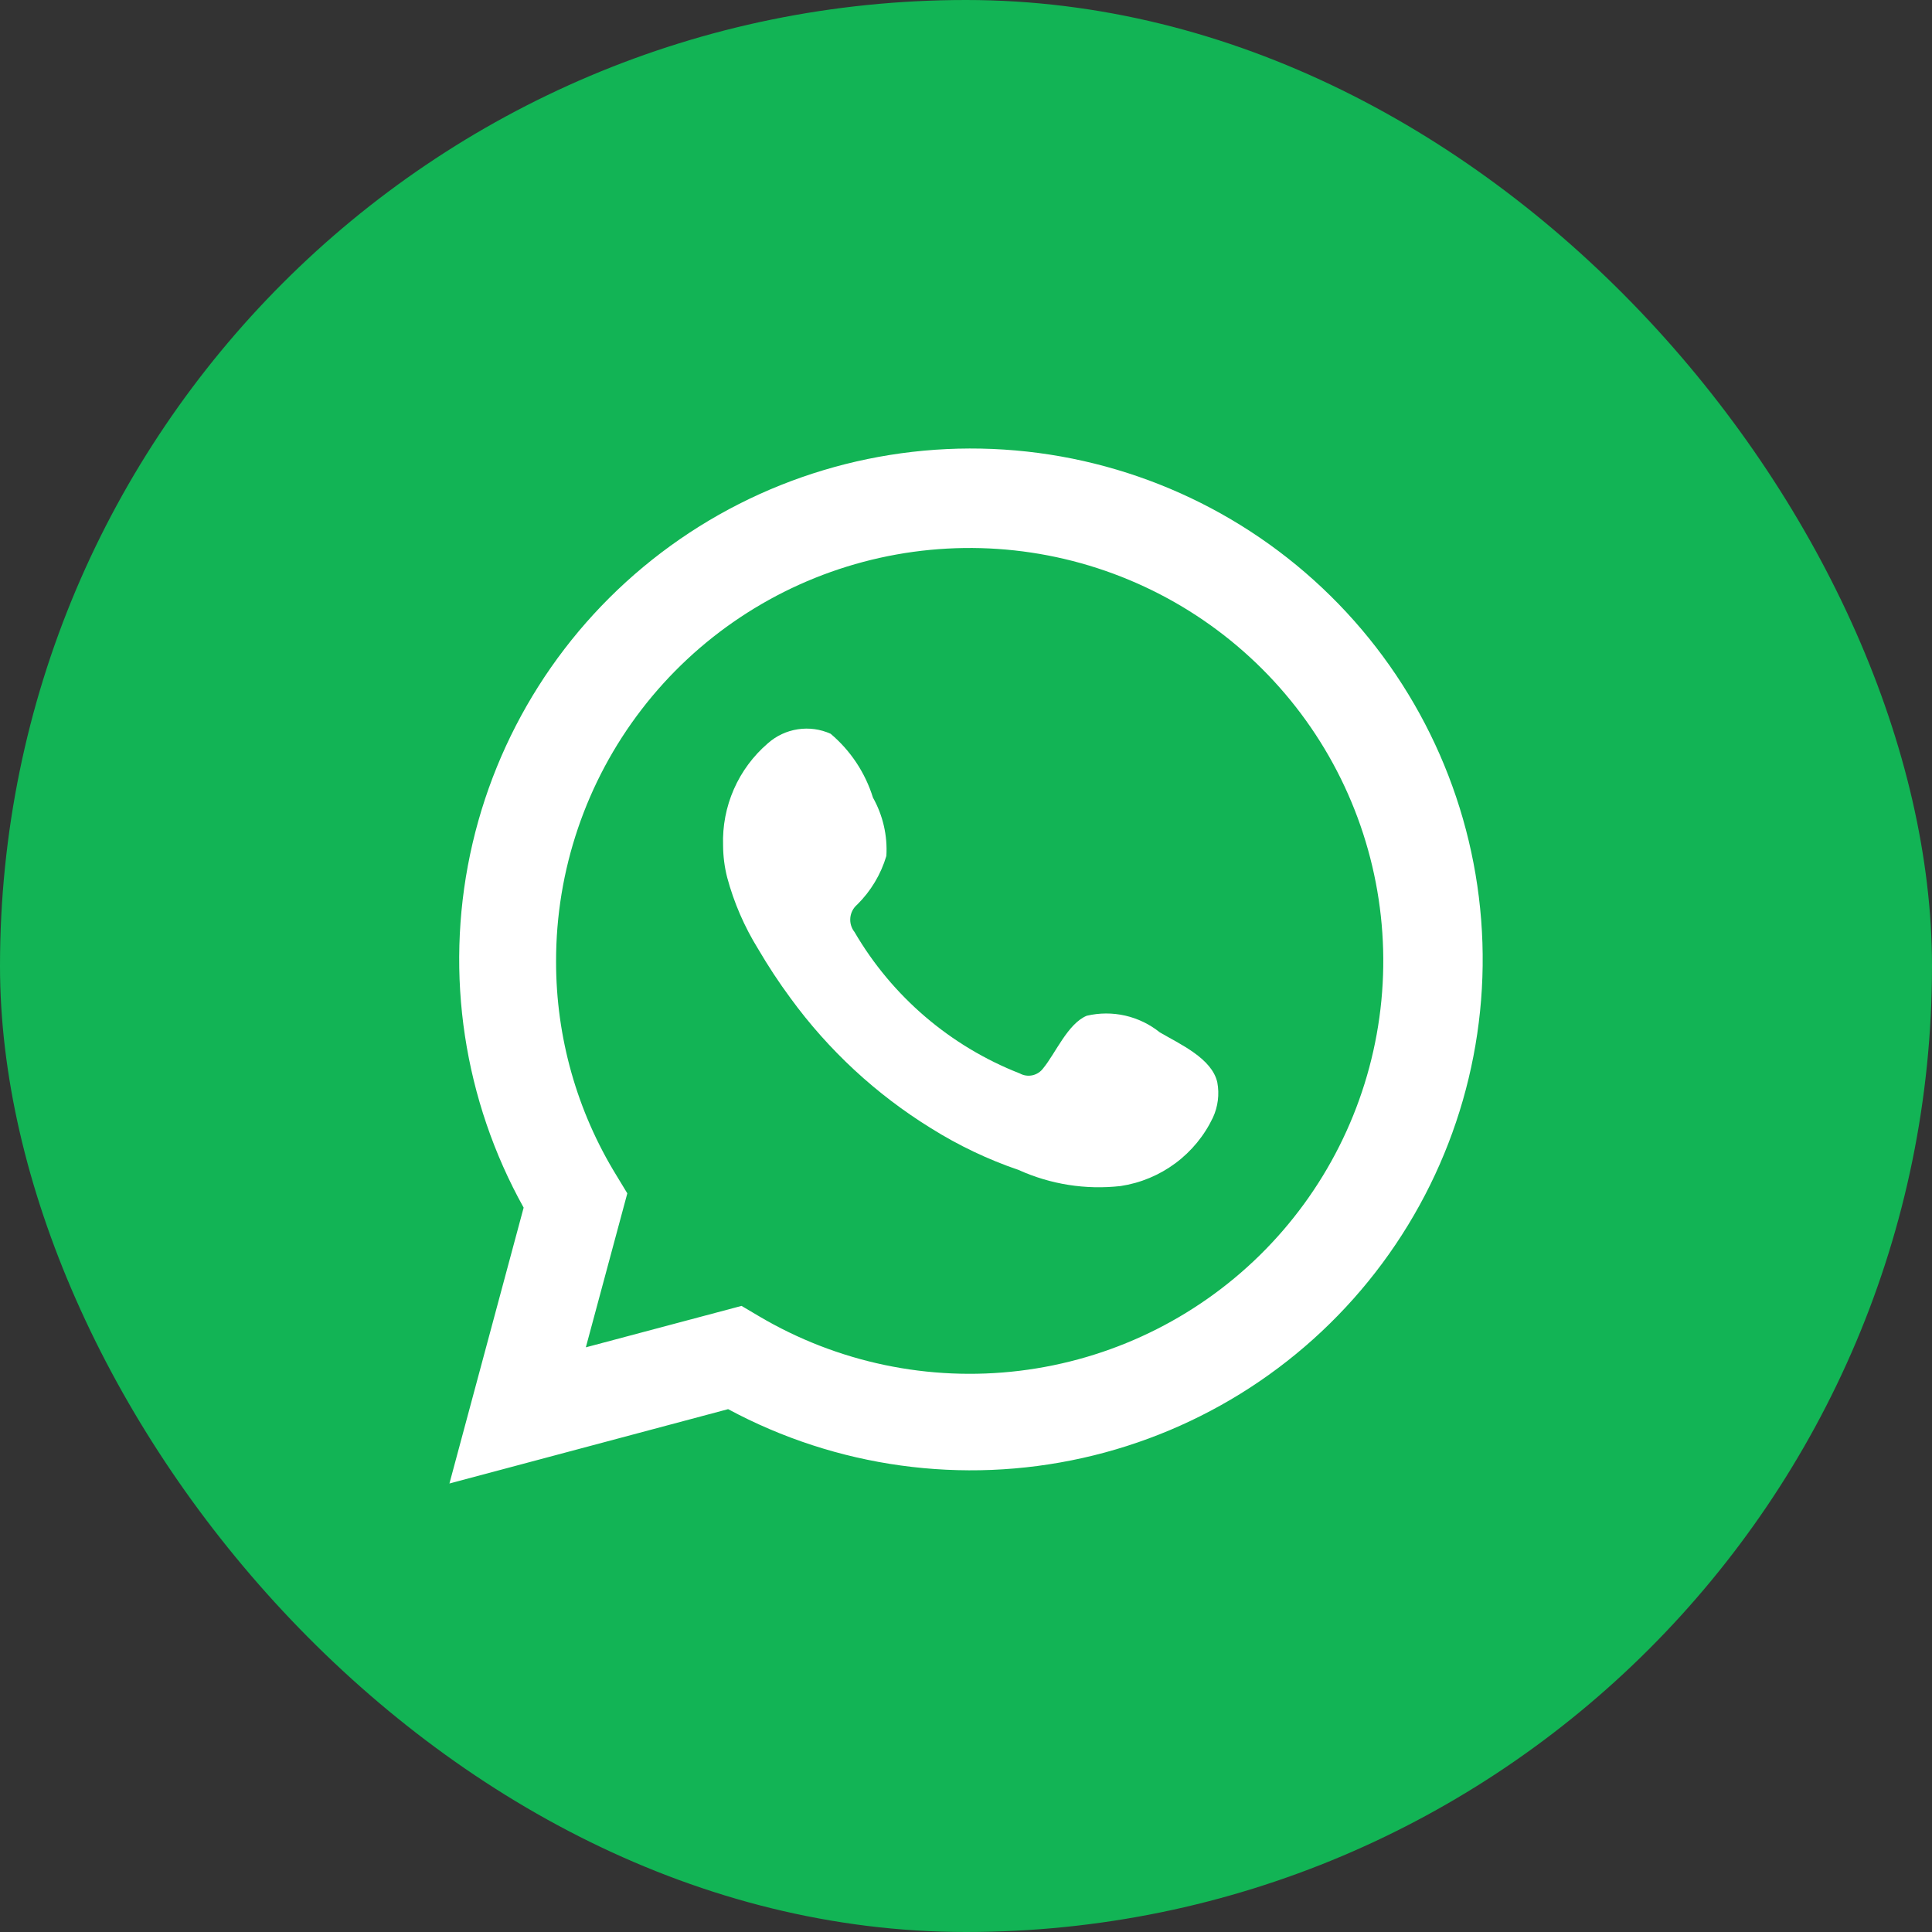
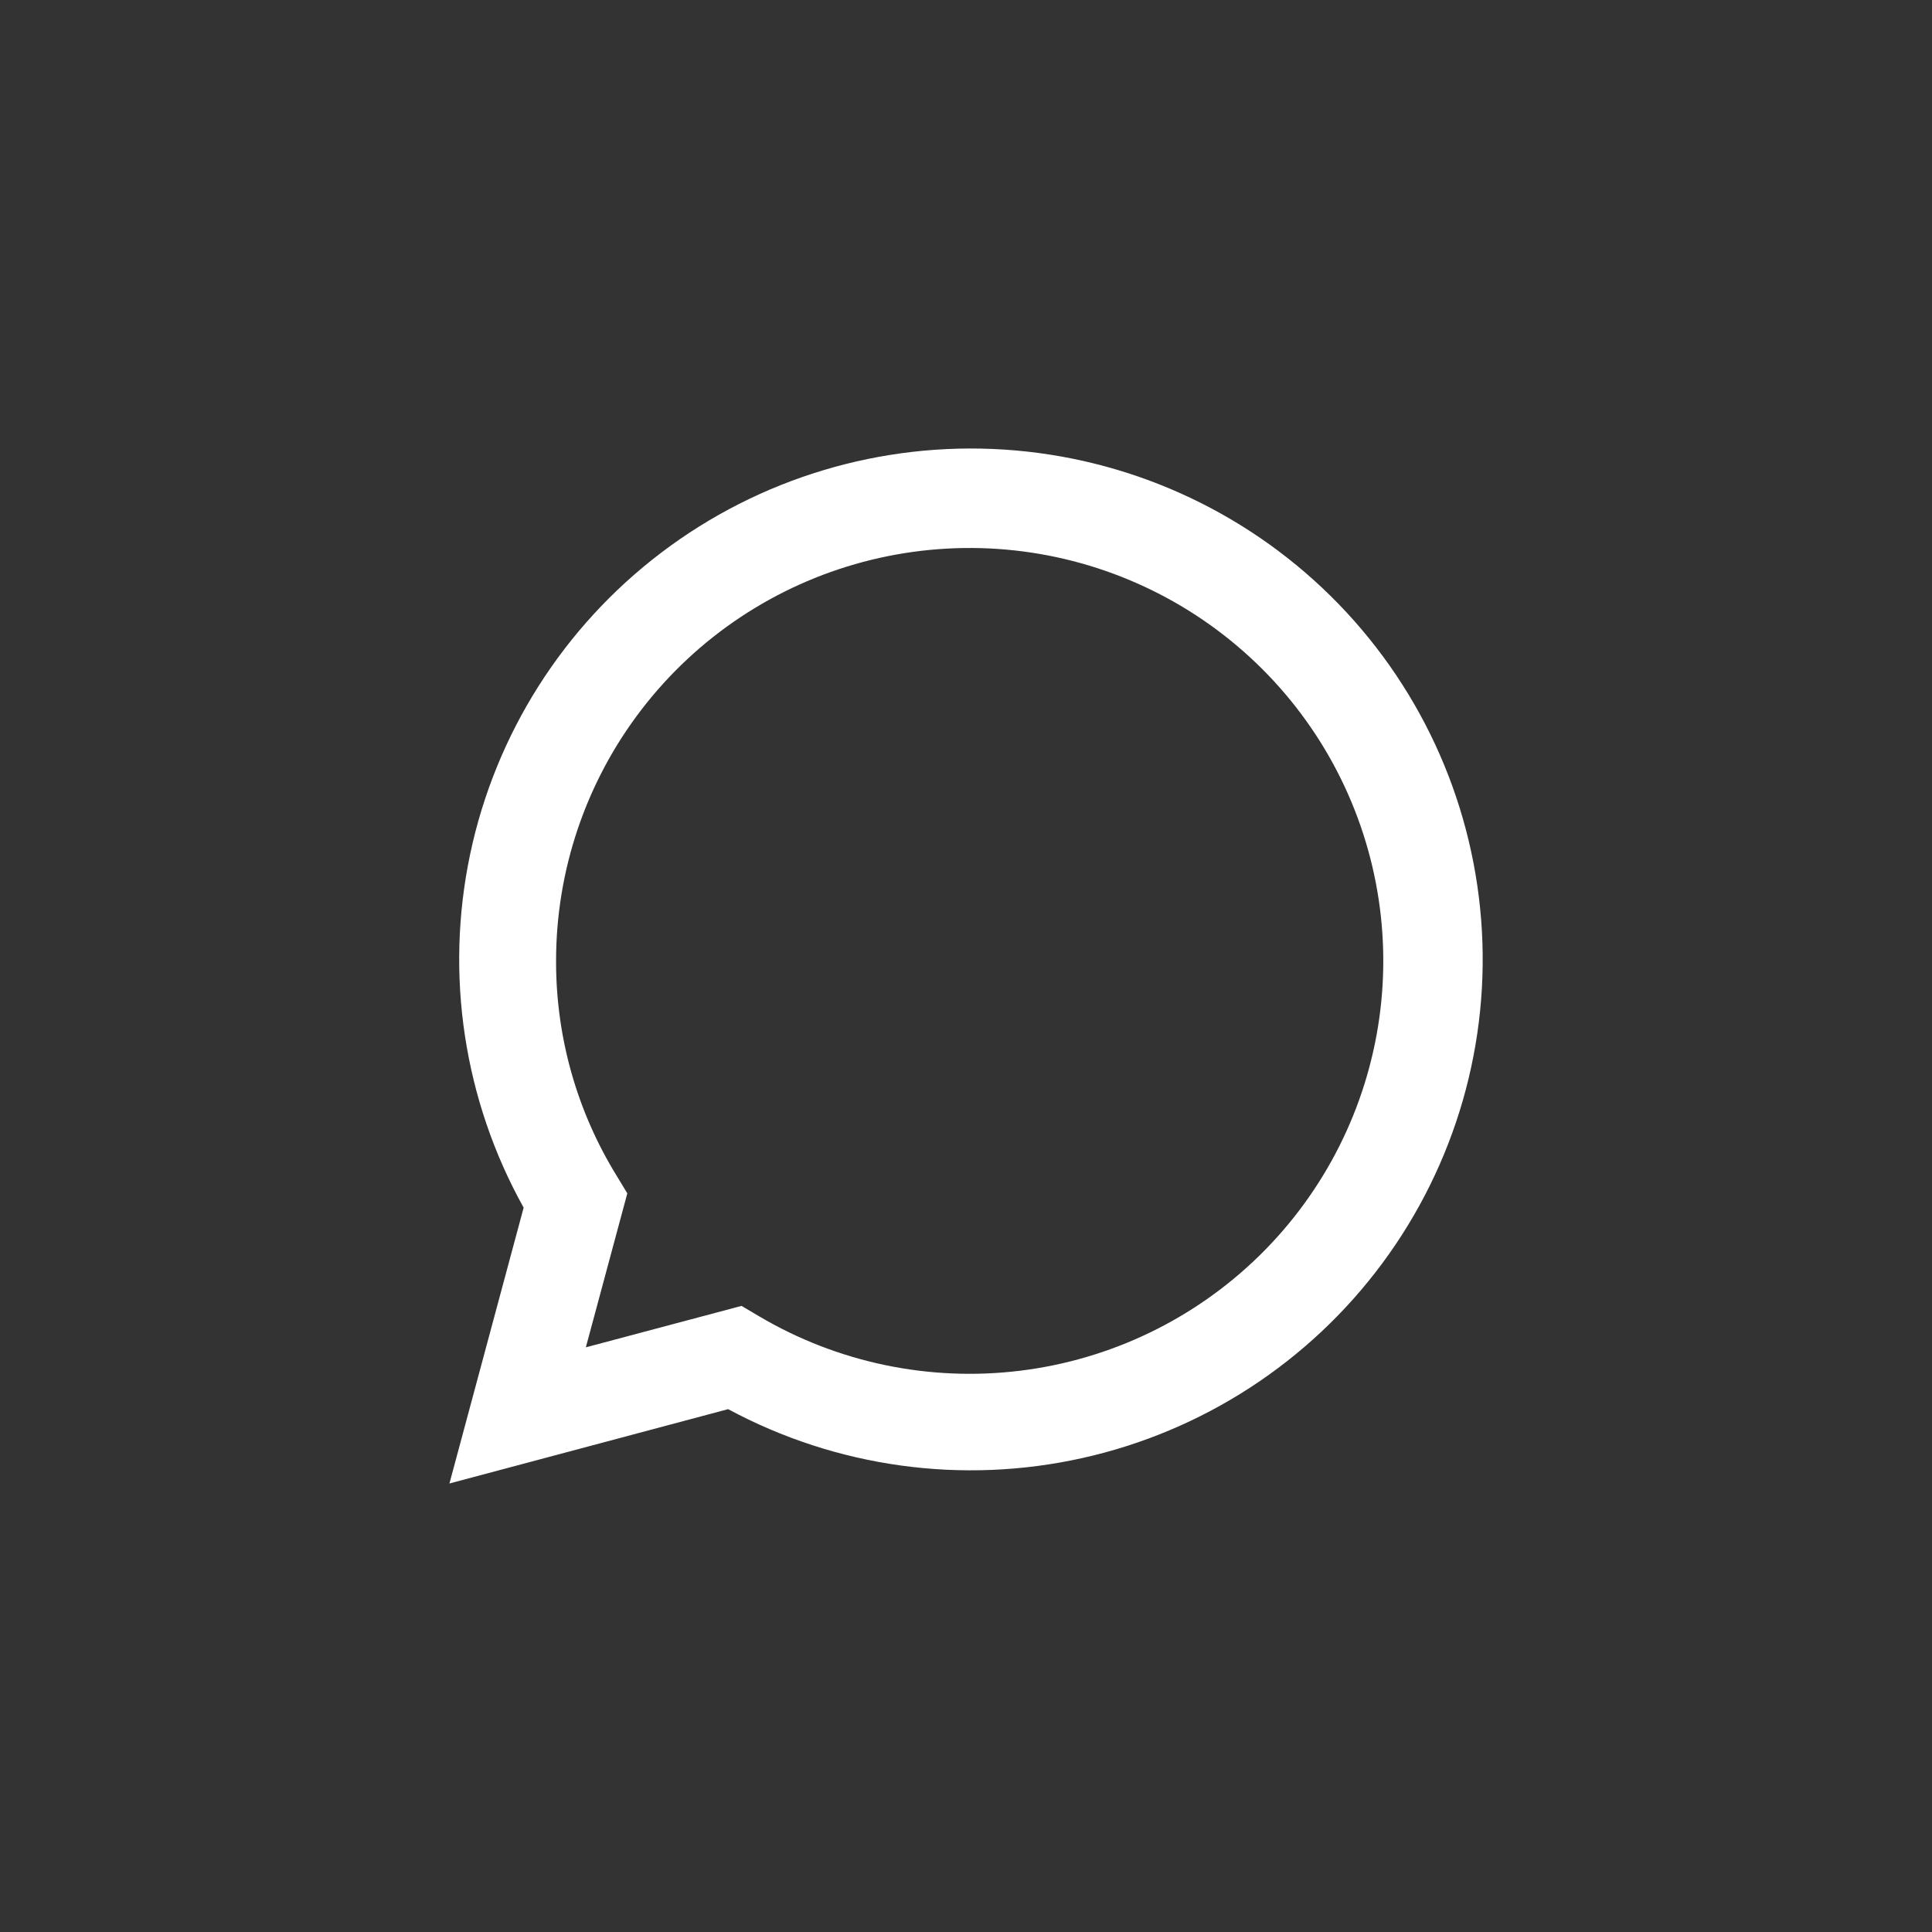
<svg xmlns="http://www.w3.org/2000/svg" width="56" height="56" viewBox="0 0 56 56" fill="none">
  <rect x="0" y="0" width="56" height="56" fill="#333333" stroke="none" />
-   <rect width="56" height="56" rx="28" fill="#12B455" />
  <path d="M13.027 43L15.178 35.004C13.444 31.889 12.893 28.254 13.626 24.766C14.359 21.279 16.328 18.172 19.171 16.016C22.013 13.861 25.539 12.801 29.102 13.031C32.664 13.261 36.023 14.766 38.564 17.27C41.104 19.773 42.655 23.108 42.932 26.661C43.209 30.214 42.193 33.748 40.07 36.613C37.948 39.479 34.862 41.484 31.378 42.261C27.894 43.039 24.247 42.536 21.105 40.845L13.027 43ZM21.494 37.852L21.994 38.148C24.27 39.495 26.928 40.052 29.554 39.733C32.181 39.414 34.628 38.237 36.514 36.385C38.4 34.532 39.619 32.109 39.982 29.493C40.345 26.876 39.83 24.213 38.519 21.919C37.207 19.625 35.172 17.829 32.731 16.81C30.291 15.791 27.581 15.607 25.024 16.286C22.467 16.965 20.207 18.469 18.596 20.565C16.985 22.66 16.114 25.229 16.118 27.87C16.116 30.06 16.722 32.208 17.87 34.074L18.183 34.59L16.981 39.053L21.494 37.852Z" fill="white" />
-   <path fill-rule="evenodd" clip-rule="evenodd" d="M33.617 29.923C33.324 29.688 32.981 29.522 32.614 29.438C32.248 29.355 31.866 29.356 31.5 29.442C30.95 29.67 30.594 30.532 30.239 30.963C30.164 31.066 30.053 31.139 29.929 31.167C29.804 31.195 29.674 31.177 29.561 31.115C27.547 30.327 25.858 28.883 24.769 27.016C24.676 26.899 24.633 26.751 24.647 26.603C24.661 26.455 24.732 26.318 24.846 26.221C25.242 25.829 25.533 25.344 25.692 24.809C25.727 24.22 25.592 23.634 25.303 23.119C25.079 22.398 24.653 21.755 24.075 21.268C23.777 21.134 23.447 21.089 23.123 21.139C22.8 21.188 22.499 21.33 22.255 21.547C21.831 21.912 21.494 22.367 21.27 22.879C21.046 23.391 20.94 23.947 20.959 24.505C20.961 24.819 21 25.131 21.078 25.435C21.274 26.165 21.577 26.863 21.975 27.506C22.263 27.998 22.576 28.475 22.915 28.934C24.015 30.442 25.398 31.723 26.988 32.704C27.785 33.203 28.637 33.609 29.527 33.913C30.452 34.331 31.473 34.492 32.482 34.378C33.057 34.291 33.602 34.064 34.068 33.718C34.535 33.372 34.909 32.916 35.158 32.392C35.304 32.075 35.348 31.72 35.285 31.377C35.132 30.676 34.193 30.261 33.617 29.923Z" fill="white" />
</svg>